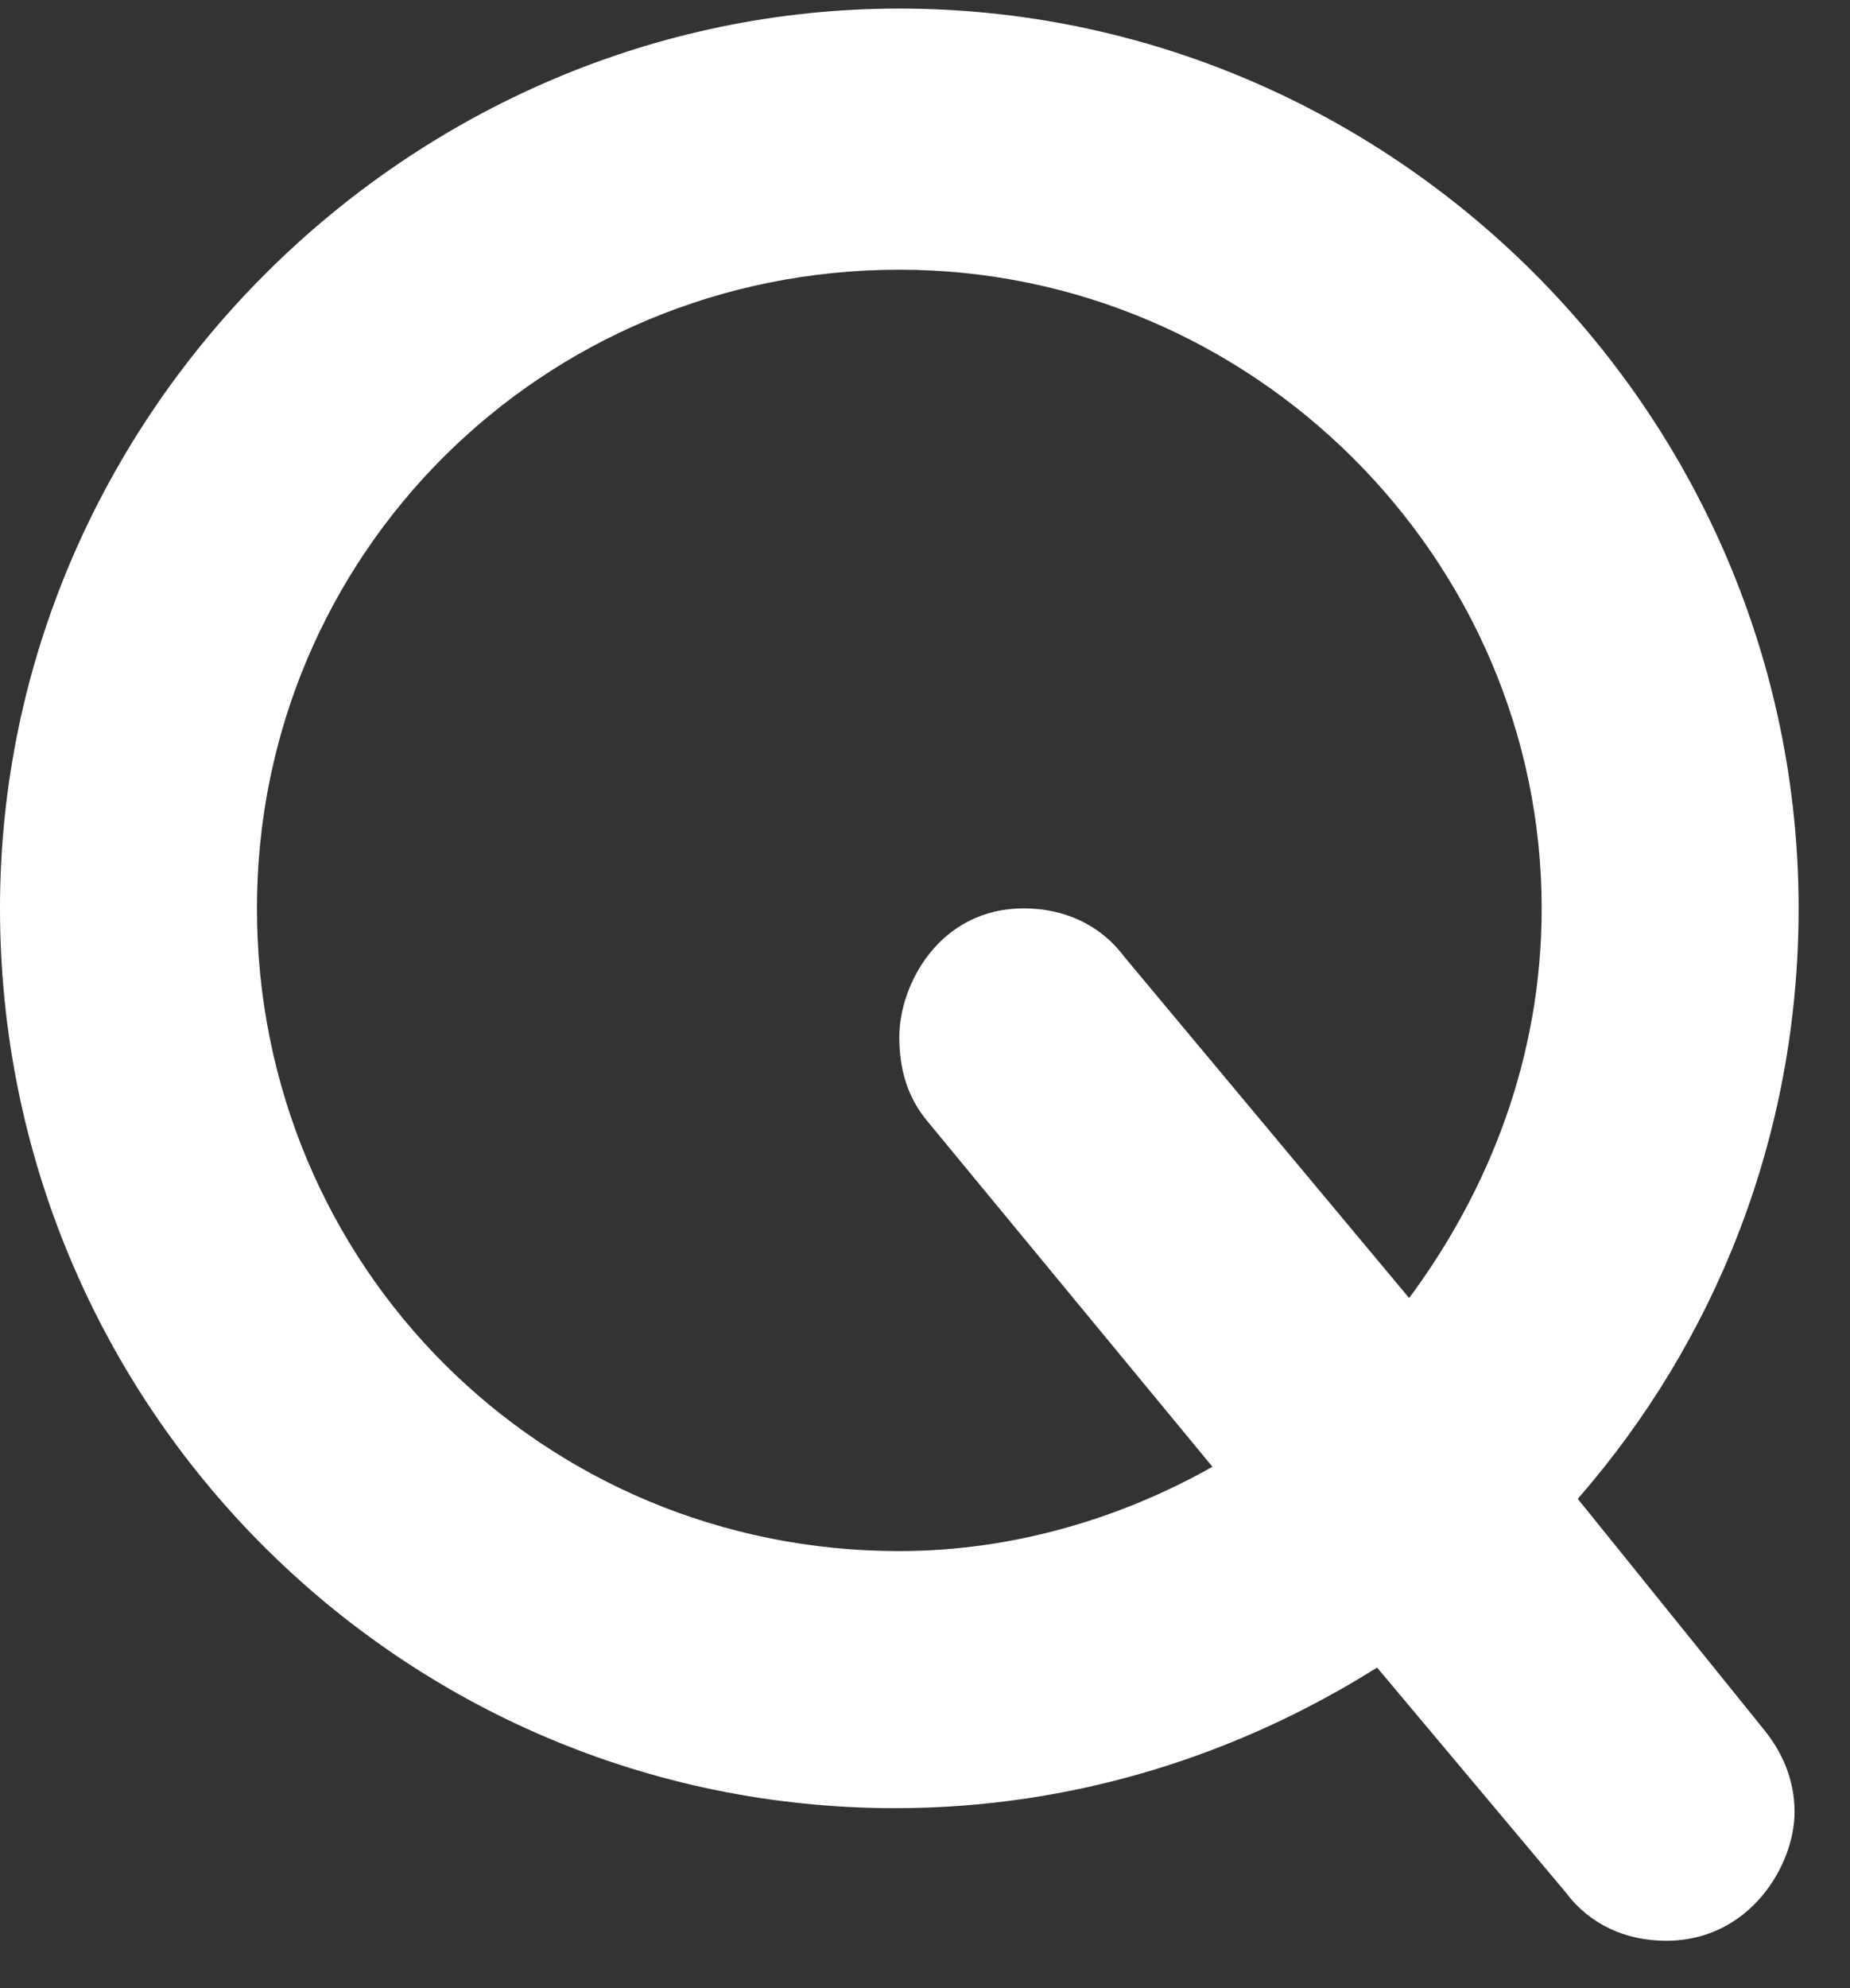
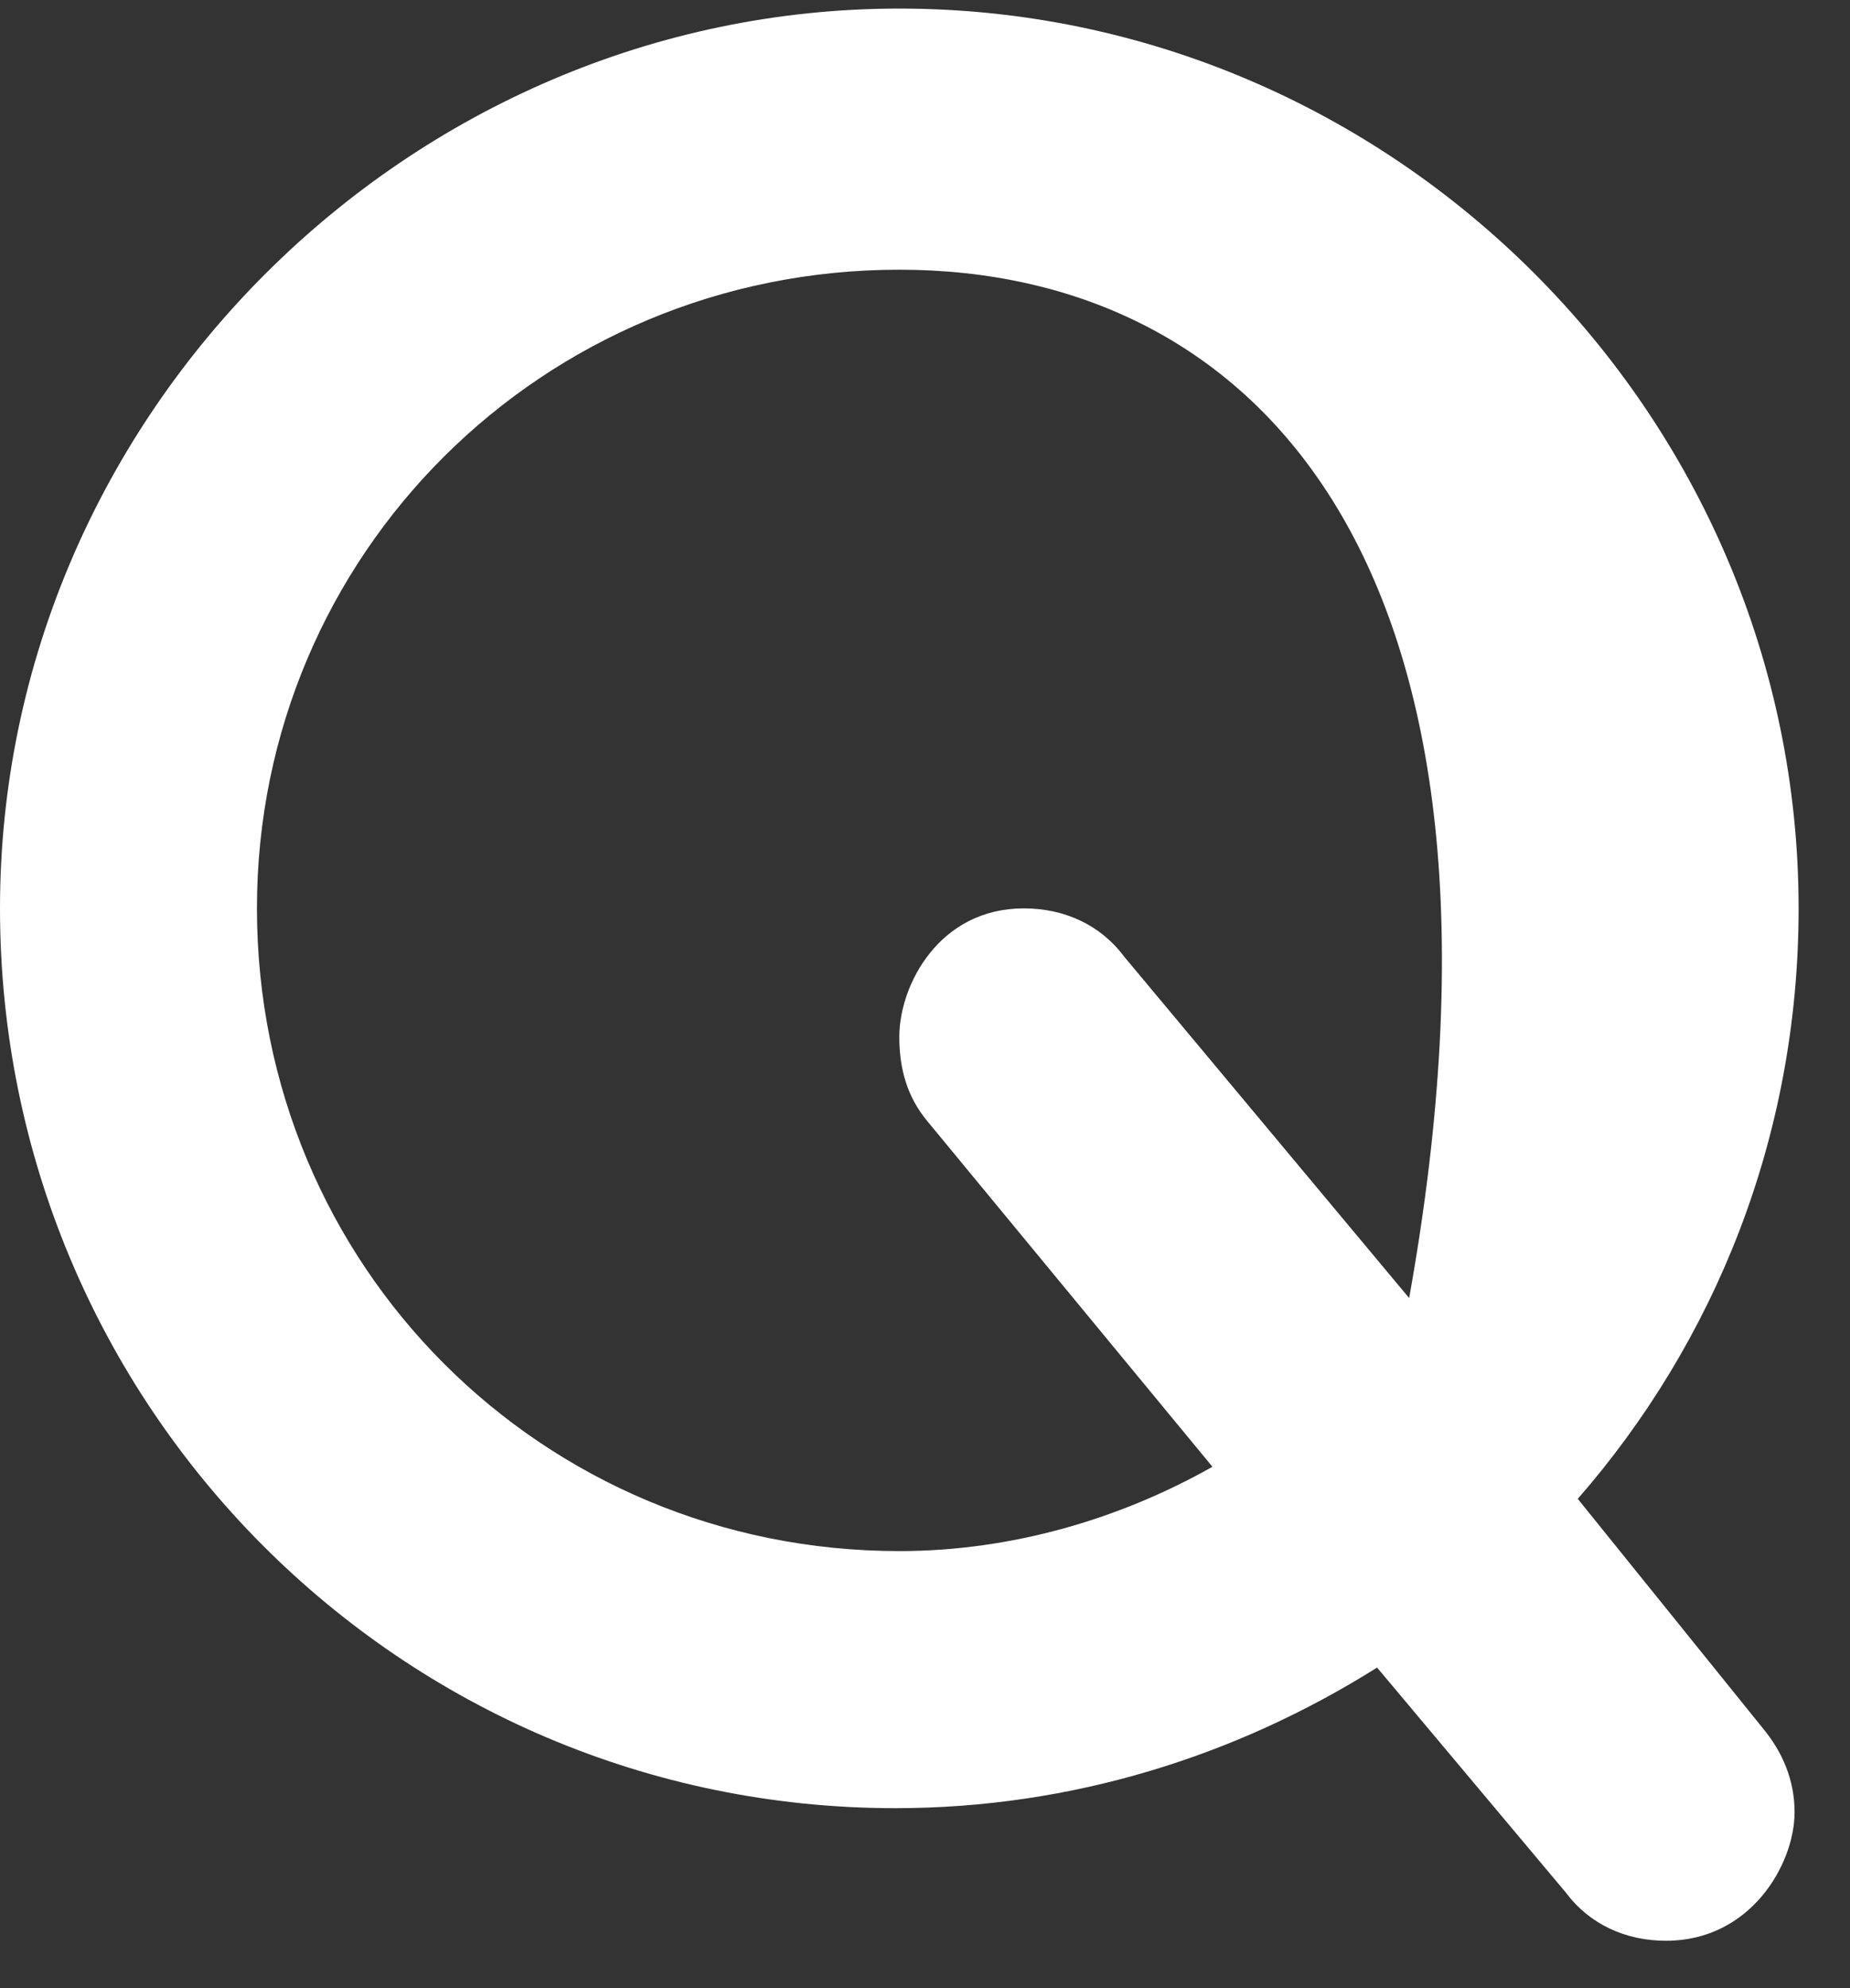
<svg xmlns="http://www.w3.org/2000/svg" width="27" height="29" viewBox="0 0 27 29" fill="none">
  <rect x="0" y="0" width="27" height="29" fill="#333333" stroke="none" />
-   <path d="M23.027 21.863L25.723 25.203C26.016 25.555 26.191 25.965 26.191 26.434C26.191 27.195 25.547 28.309 24.316 28.309C23.73 28.309 23.203 28.074 22.852 27.605L20.098 24.324C18.047 25.613 15.645 26.375 13.066 26.375C5.859 26.375 0 20.516 0 13.25C0 6.043 5.977 0.125 13.125 0.125C20.332 0.125 26.25 6.043 26.25 13.25C26.25 16.59 25.02 19.578 23.027 21.863ZM13.125 22.625C14.766 22.625 16.348 22.156 17.695 21.395L13.535 16.355C13.242 16.004 13.125 15.594 13.125 15.125C13.125 14.363 13.711 13.25 14.941 13.25C15.527 13.25 16.055 13.484 16.406 13.953L20.566 18.934C21.738 17.352 22.5 15.418 22.5 13.25C22.5 8.152 18.281 3.934 13.125 3.934C7.91 3.934 3.75 8.094 3.75 13.25C3.75 18.465 7.91 22.625 13.125 22.625Z" fill="white" />
+   <path d="M23.027 21.863L25.723 25.203C26.016 25.555 26.191 25.965 26.191 26.434C26.191 27.195 25.547 28.309 24.316 28.309C23.73 28.309 23.203 28.074 22.852 27.605L20.098 24.324C18.047 25.613 15.645 26.375 13.066 26.375C5.859 26.375 0 20.516 0 13.25C0 6.043 5.977 0.125 13.125 0.125C20.332 0.125 26.25 6.043 26.25 13.25C26.25 16.59 25.02 19.578 23.027 21.863ZM13.125 22.625C14.766 22.625 16.348 22.156 17.695 21.395L13.535 16.355C13.242 16.004 13.125 15.594 13.125 15.125C13.125 14.363 13.711 13.25 14.941 13.25C15.527 13.25 16.055 13.484 16.406 13.953L20.566 18.934C22.5 8.152 18.281 3.934 13.125 3.934C7.91 3.934 3.75 8.094 3.75 13.25C3.75 18.465 7.91 22.625 13.125 22.625Z" fill="white" />
</svg>